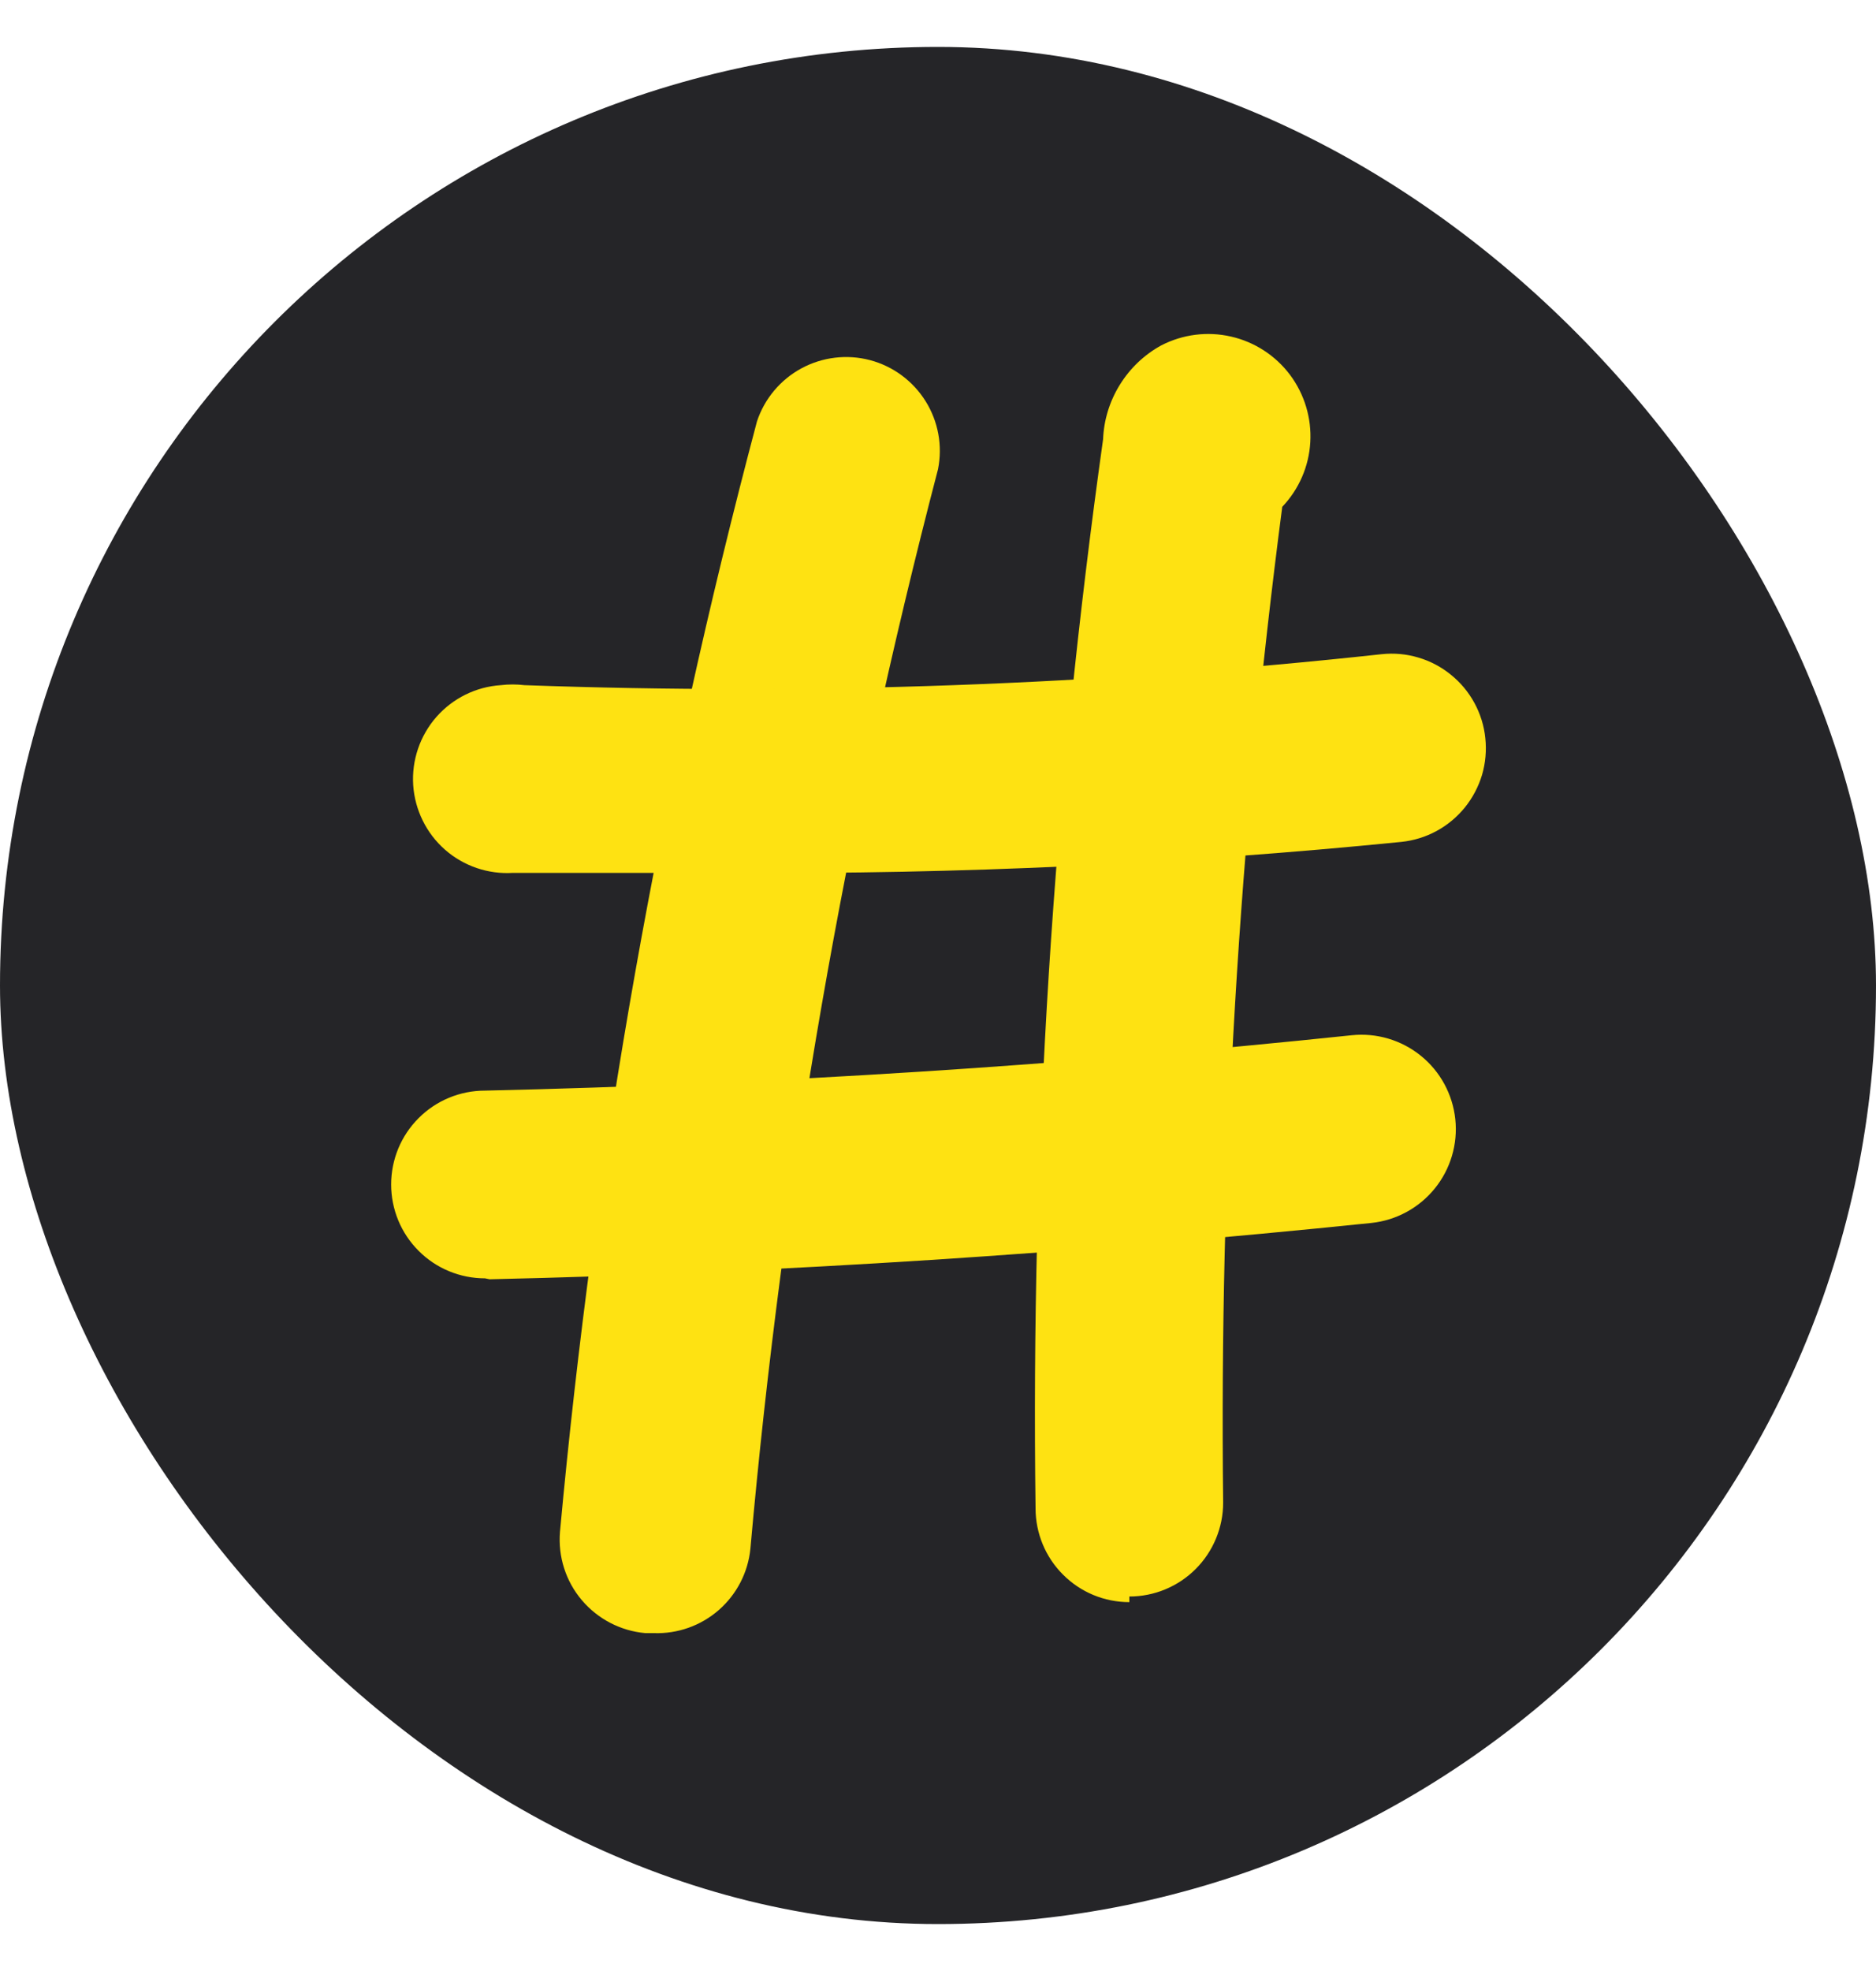
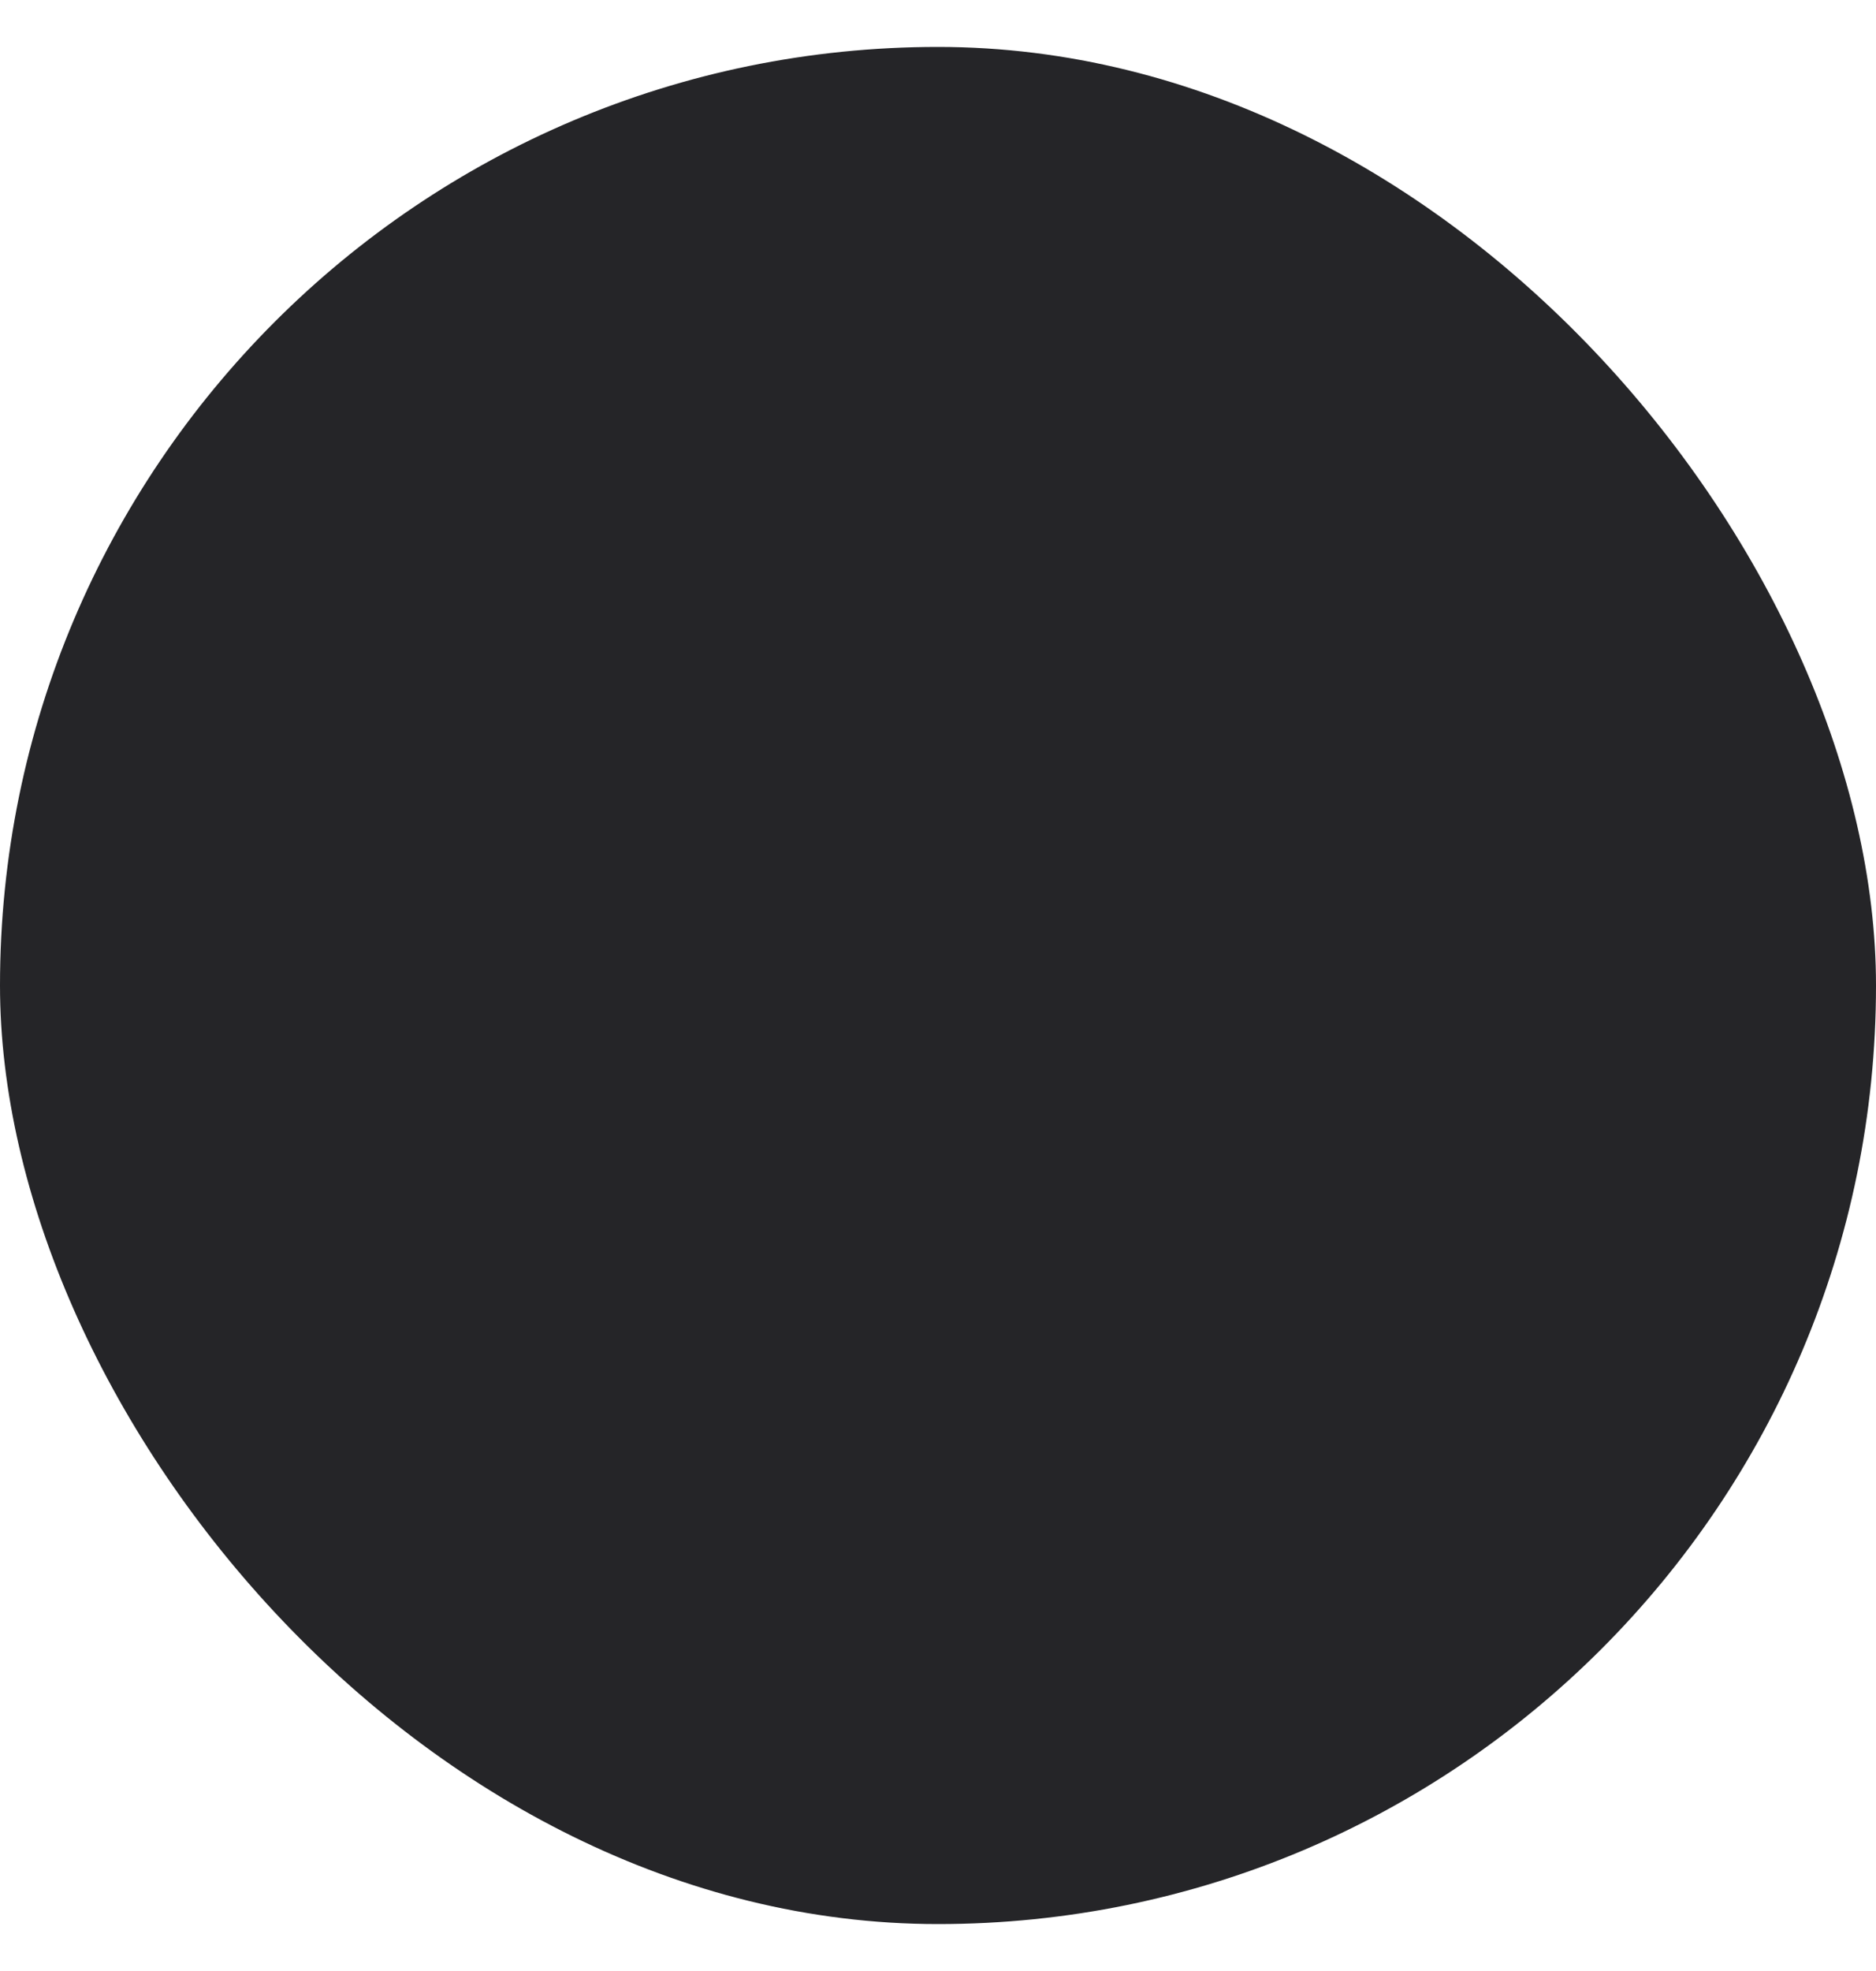
<svg xmlns="http://www.w3.org/2000/svg" width="20" height="21" viewBox="0 0 20 21" fill="none">
  <rect y="0.5" width="20" height="20" rx="10" fill="#252528" />
  <g clip-path="url(#clip0_1282_1146)">
-     <path d="M6.97 17.4H6.88C6.617 17.377 6.373 17.25 6.202 17.048C6.031 16.846 5.948 16.584 5.97 16.32C6.338 12.325 7.04 8.368 8.07 4.49C8.15 4.248 8.32 4.046 8.543 3.925C8.767 3.804 9.029 3.772 9.275 3.837C9.521 3.902 9.733 4.059 9.868 4.275C10.003 4.491 10.05 4.75 10 5C9.015 8.771 8.346 12.618 8 16.5C7.975 16.753 7.855 16.986 7.663 17.154C7.472 17.321 7.224 17.409 6.97 17.4Z" fill="#FEE212" />
-     <path d="M12.04 17.07C11.774 17.07 11.52 16.965 11.333 16.777C11.145 16.59 11.04 16.335 11.04 16.07C10.989 12.261 11.23 8.453 11.76 4.68C11.768 4.474 11.83 4.274 11.939 4.099C12.047 3.924 12.199 3.779 12.38 3.68C12.609 3.562 12.872 3.528 13.124 3.586C13.375 3.643 13.598 3.788 13.753 3.994C13.907 4.2 13.984 4.455 13.969 4.712C13.954 4.97 13.848 5.213 13.67 5.4C13.21 8.917 12.999 12.463 13.04 16.01C13.04 16.275 12.934 16.53 12.747 16.717C12.559 16.905 12.305 17.01 12.04 17.01V17.07Z" fill="#FEE212" />
-     <path d="M7.85 9.3C7.05 9.3 6.26 9.3 5.47 9.3C5.205 9.317 4.944 9.228 4.744 9.053C4.545 8.878 4.423 8.63 4.405 8.365C4.388 8.1 4.477 7.839 4.652 7.639C4.828 7.439 5.075 7.317 5.34 7.3C5.423 7.29 5.507 7.29 5.59 7.3C8.641 7.41 11.696 7.3 14.73 6.97C14.862 6.956 14.995 6.968 15.121 7.006C15.248 7.043 15.366 7.106 15.468 7.189C15.571 7.272 15.656 7.374 15.719 7.49C15.782 7.606 15.822 7.734 15.835 7.865C15.849 7.996 15.837 8.129 15.8 8.256C15.762 8.382 15.7 8.5 15.617 8.603C15.534 8.705 15.431 8.791 15.315 8.854C15.199 8.917 15.072 8.956 14.94 8.97C12.585 9.205 10.218 9.315 7.85 9.3Z" fill="#FEE212" />
-     <path d="M5.17 13.62C4.905 13.62 4.65 13.515 4.463 13.327C4.275 13.14 4.17 12.885 4.17 12.62C4.17 12.355 4.275 12.1 4.463 11.913C4.65 11.725 4.905 11.62 5.17 11.62C8.25 11.55 11.36 11.35 14.41 11.03C14.675 11.002 14.941 11.081 15.148 11.249C15.355 11.416 15.487 11.66 15.515 11.925C15.543 12.19 15.464 12.456 15.296 12.663C15.128 12.87 14.885 13.002 14.62 13.03C11.51 13.35 8.35 13.56 5.22 13.63L5.17 13.62Z" fill="#FEE212" />
-   </g>
+     </g>
  <defs>
    <clipPath id="clip0_1282_1146">
      <rect width="14" height="14" fill="white" transform="translate(3 3.5)" />
    </clipPath>
  </defs>
</svg>